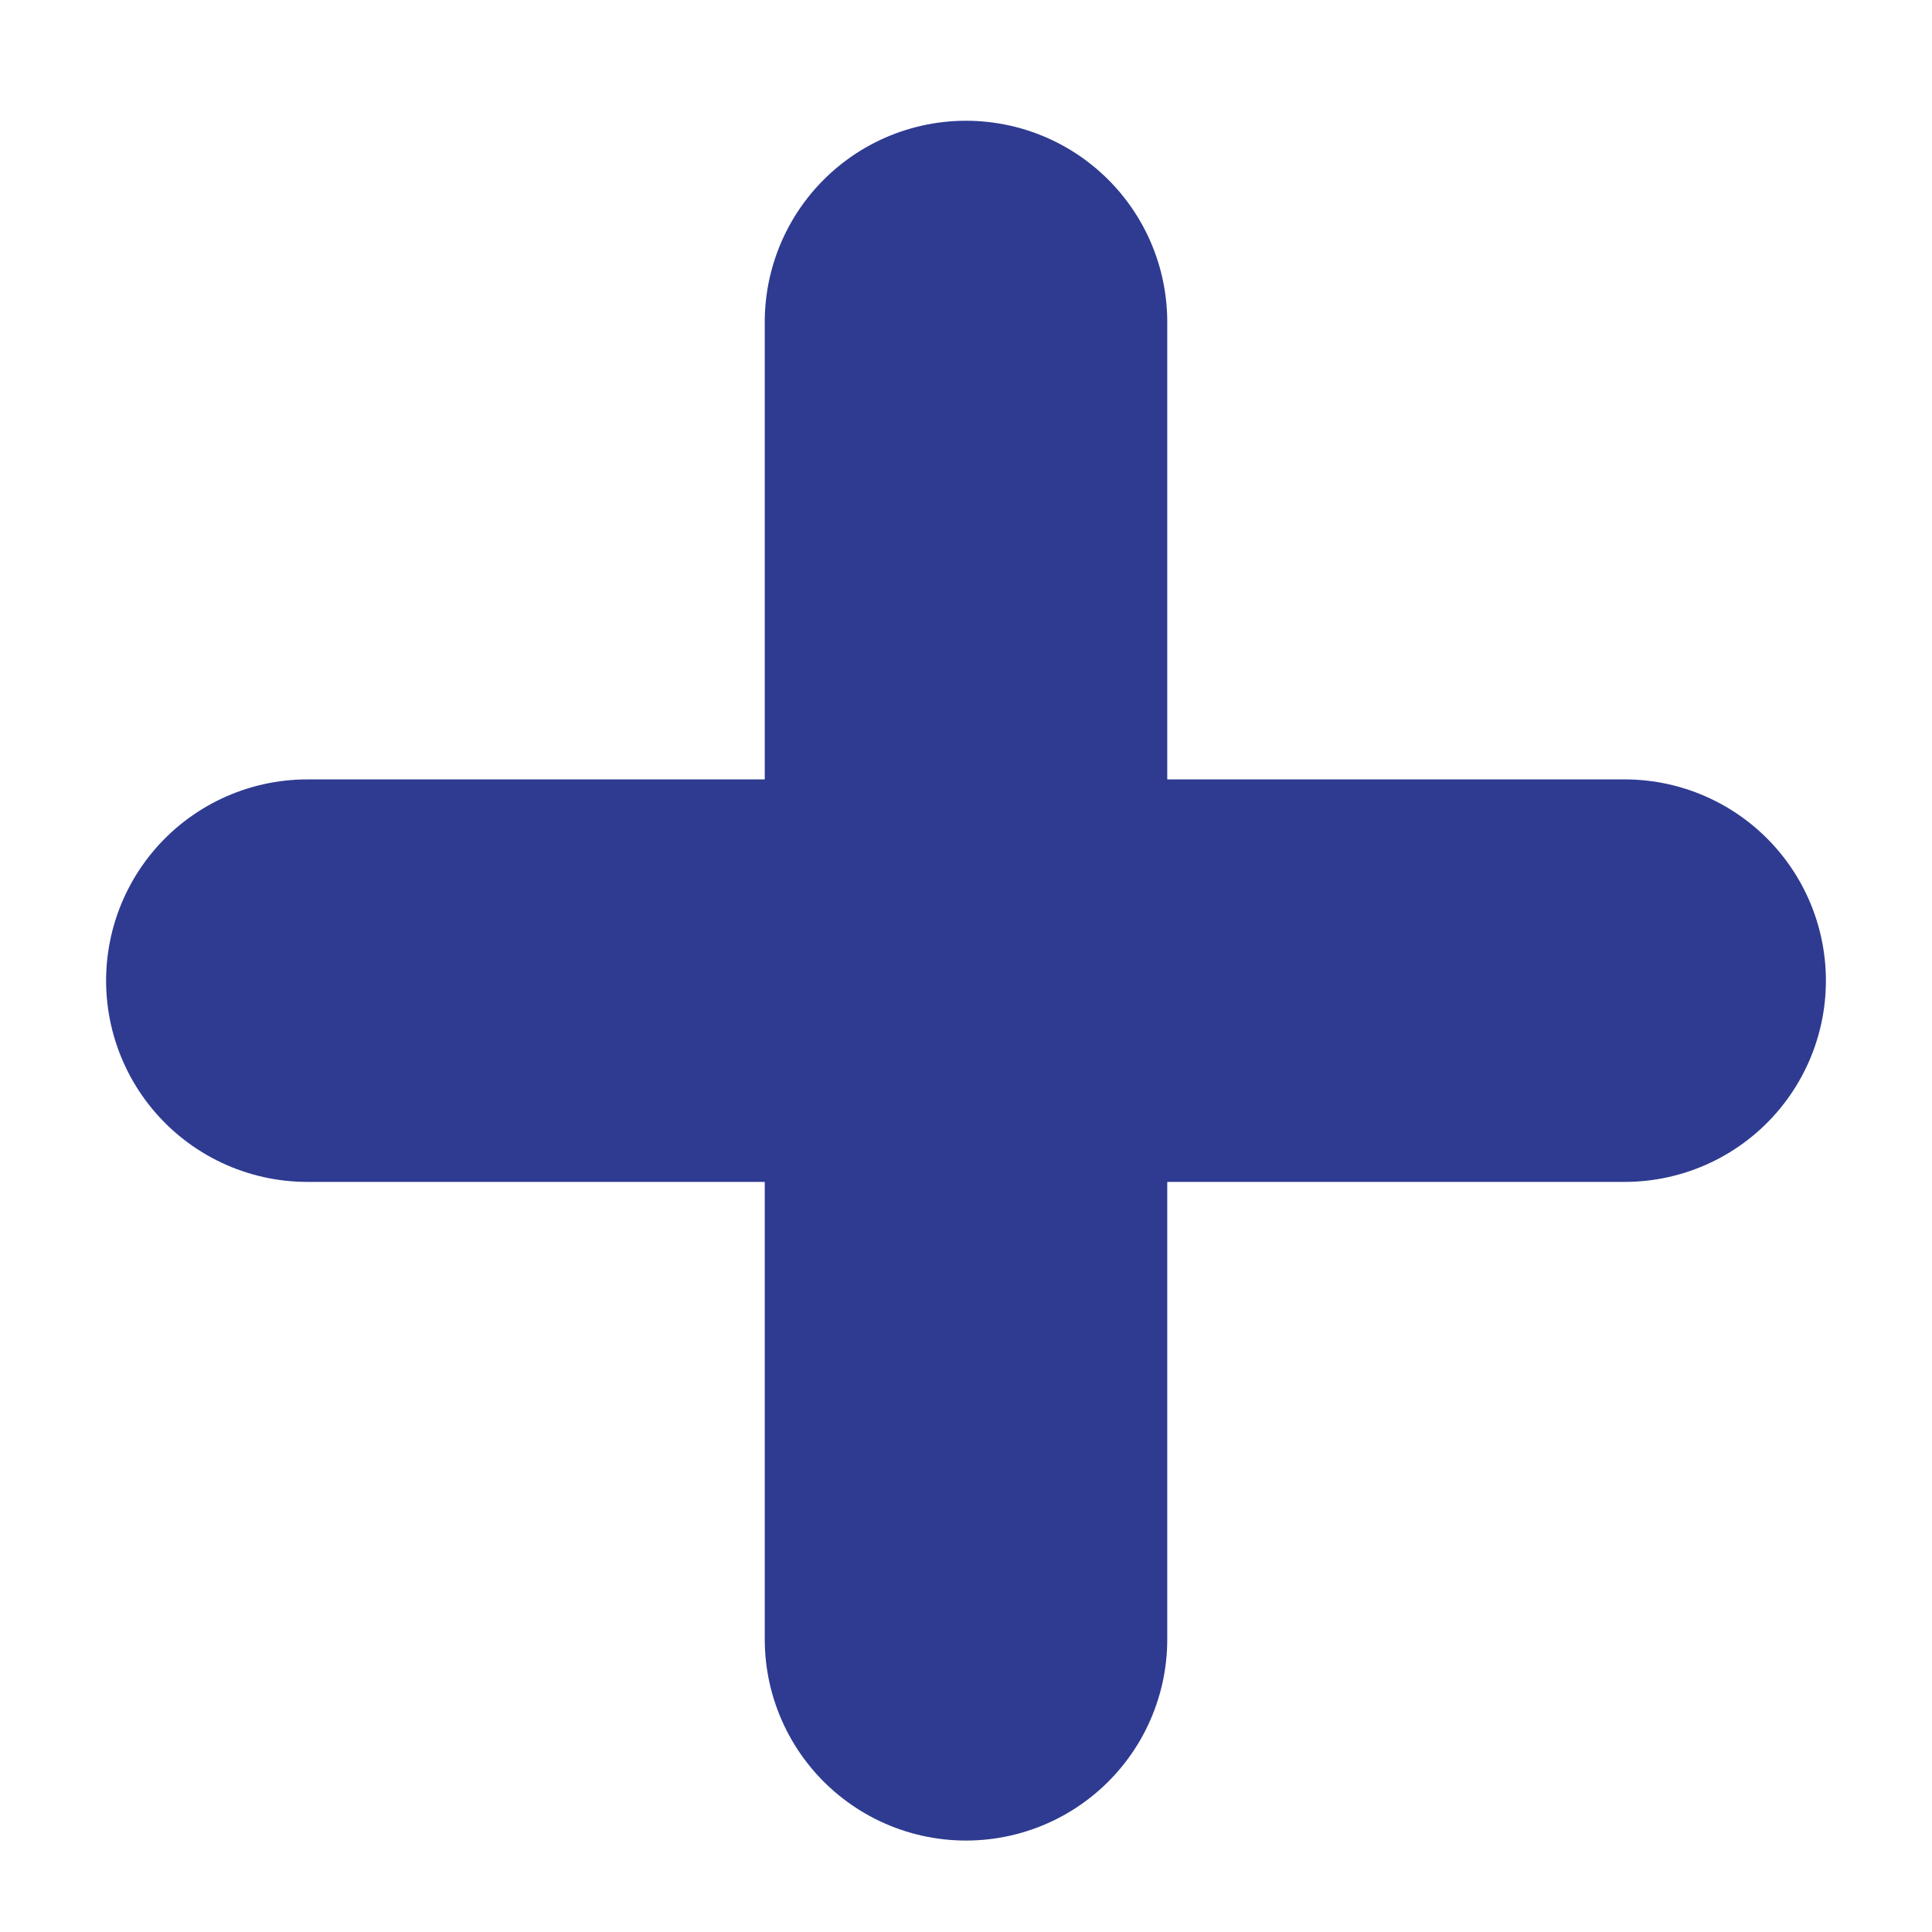
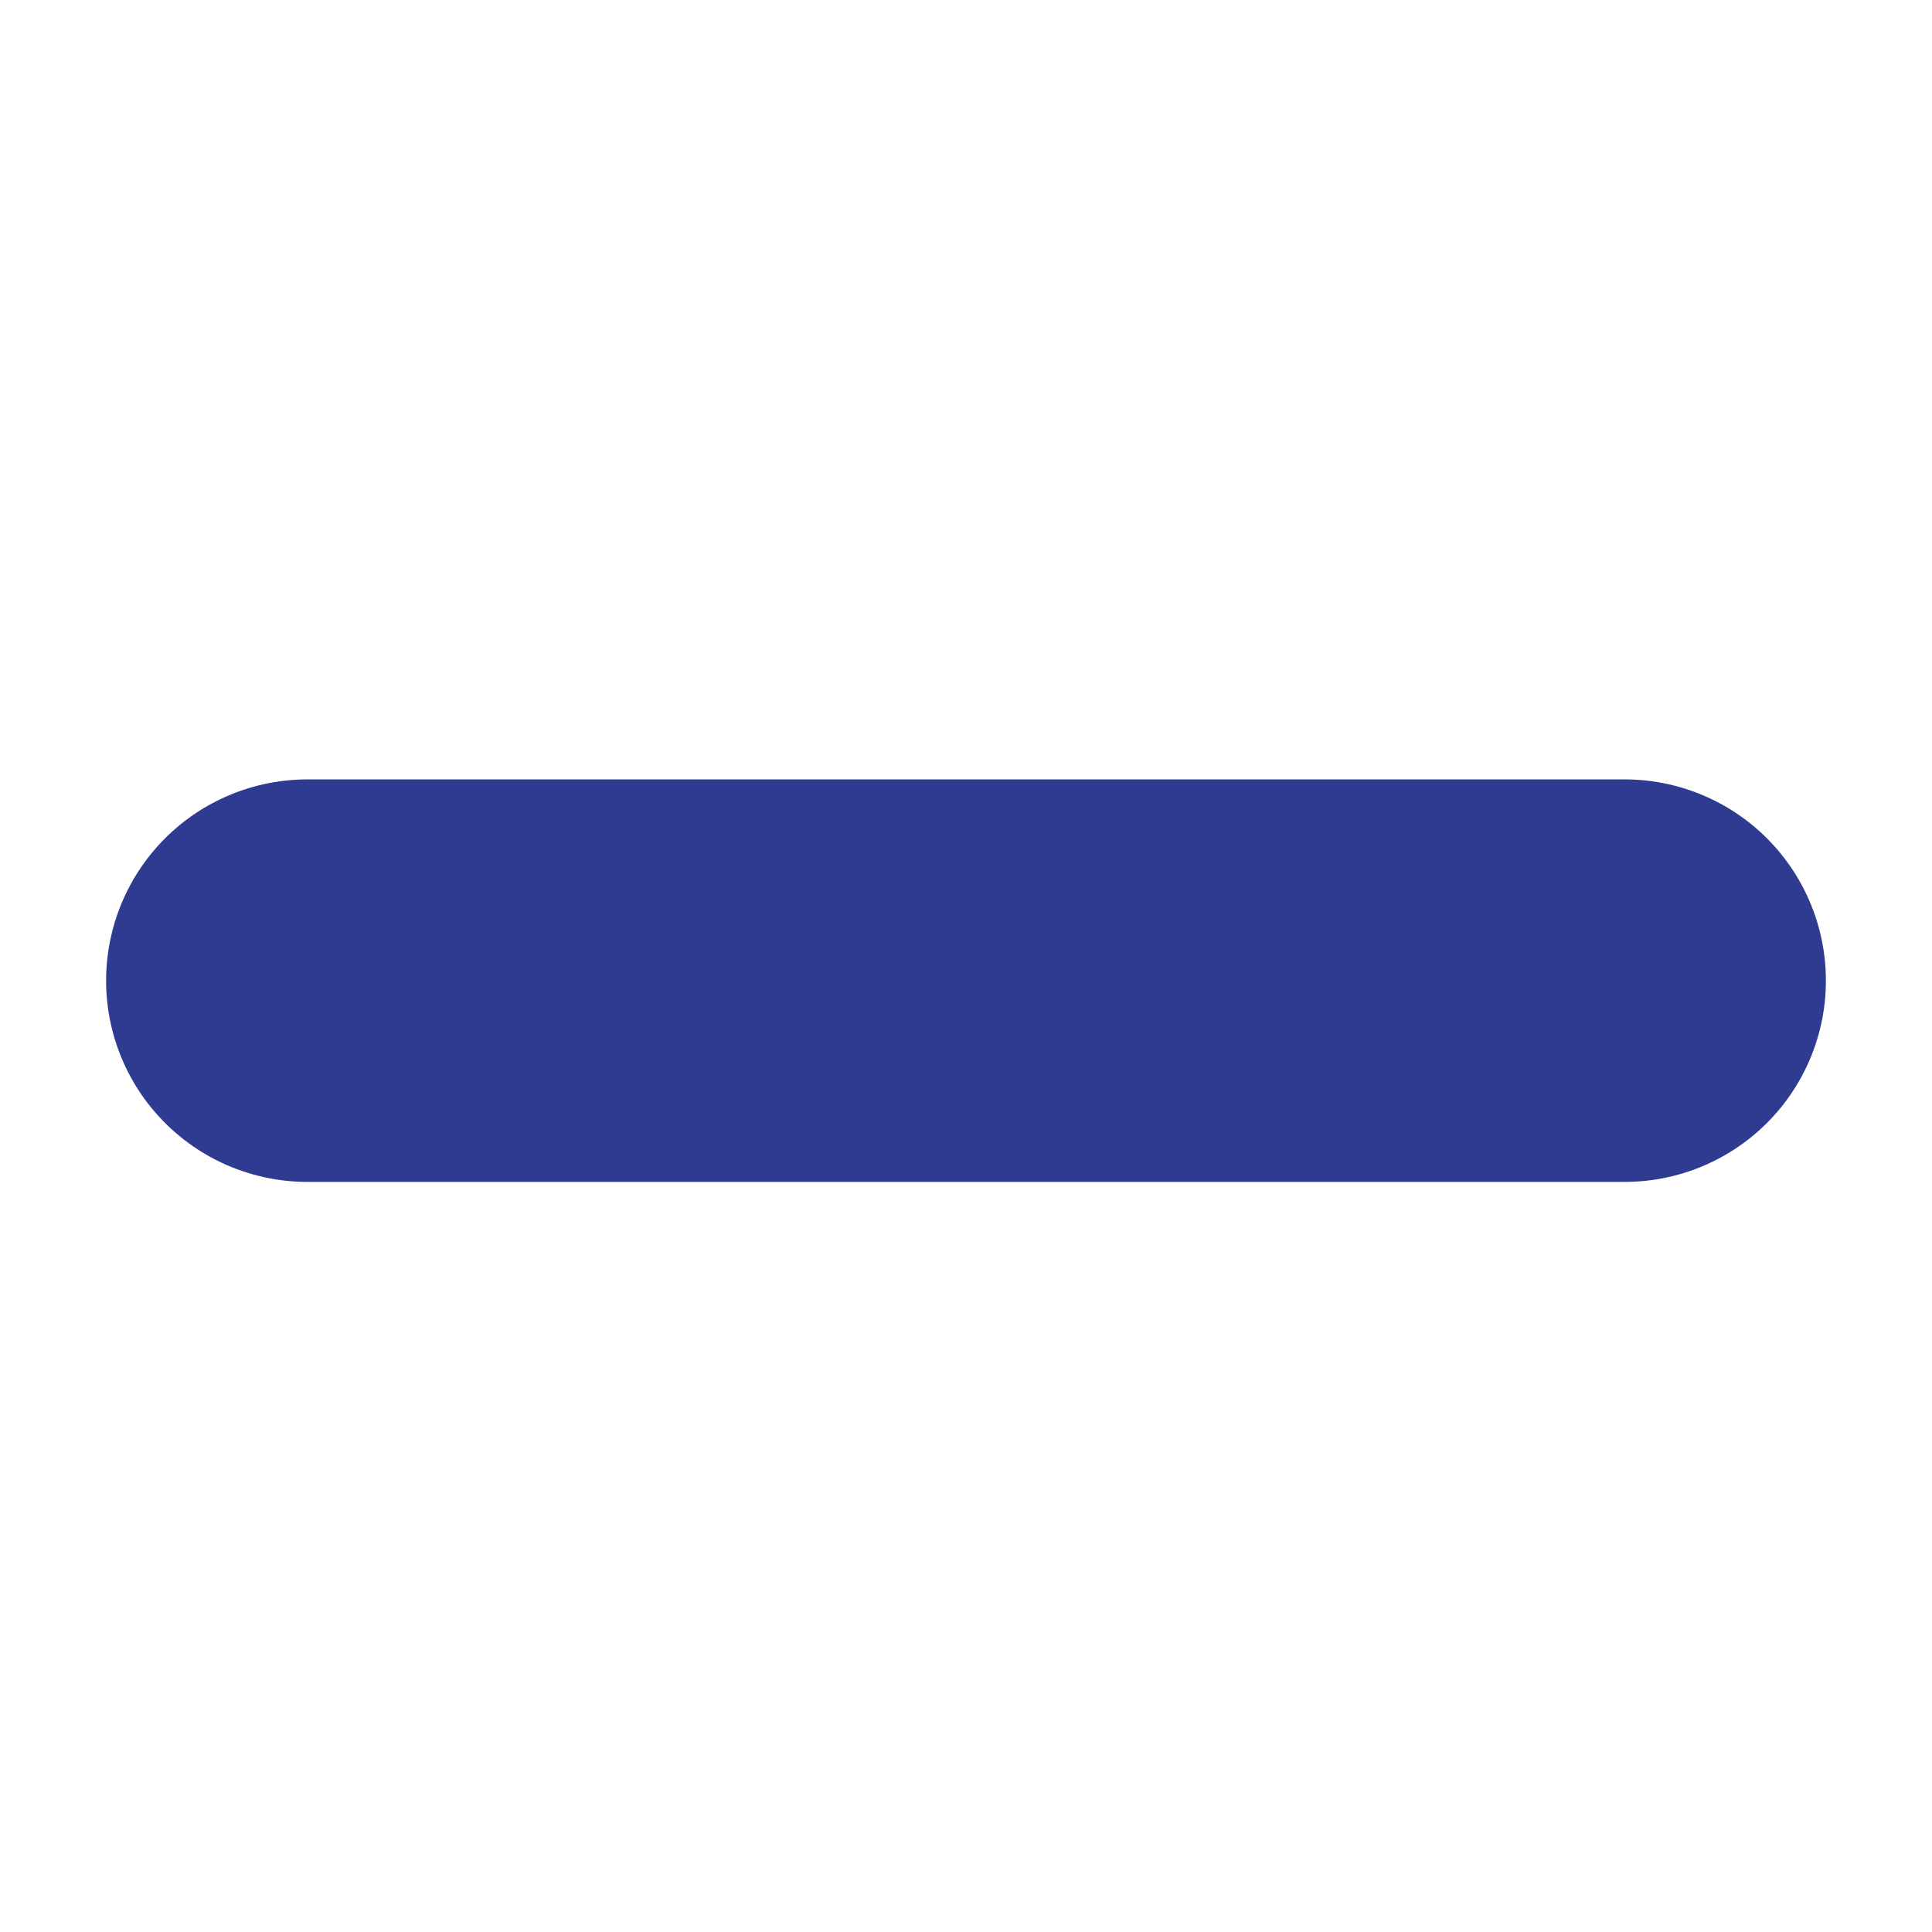
<svg xmlns="http://www.w3.org/2000/svg" width="12" height="12" viewBox="0 0 12 12" fill="none">
  <path d="M1.909 6.091H10.091" stroke="#2E3B91" stroke-width="2.5" stroke-linecap="round" stroke-linejoin="round" />
-   <path d="M6 2L6 10.182" stroke="#2E3B91" stroke-width="2.5" stroke-linecap="round" stroke-linejoin="round" />
</svg>